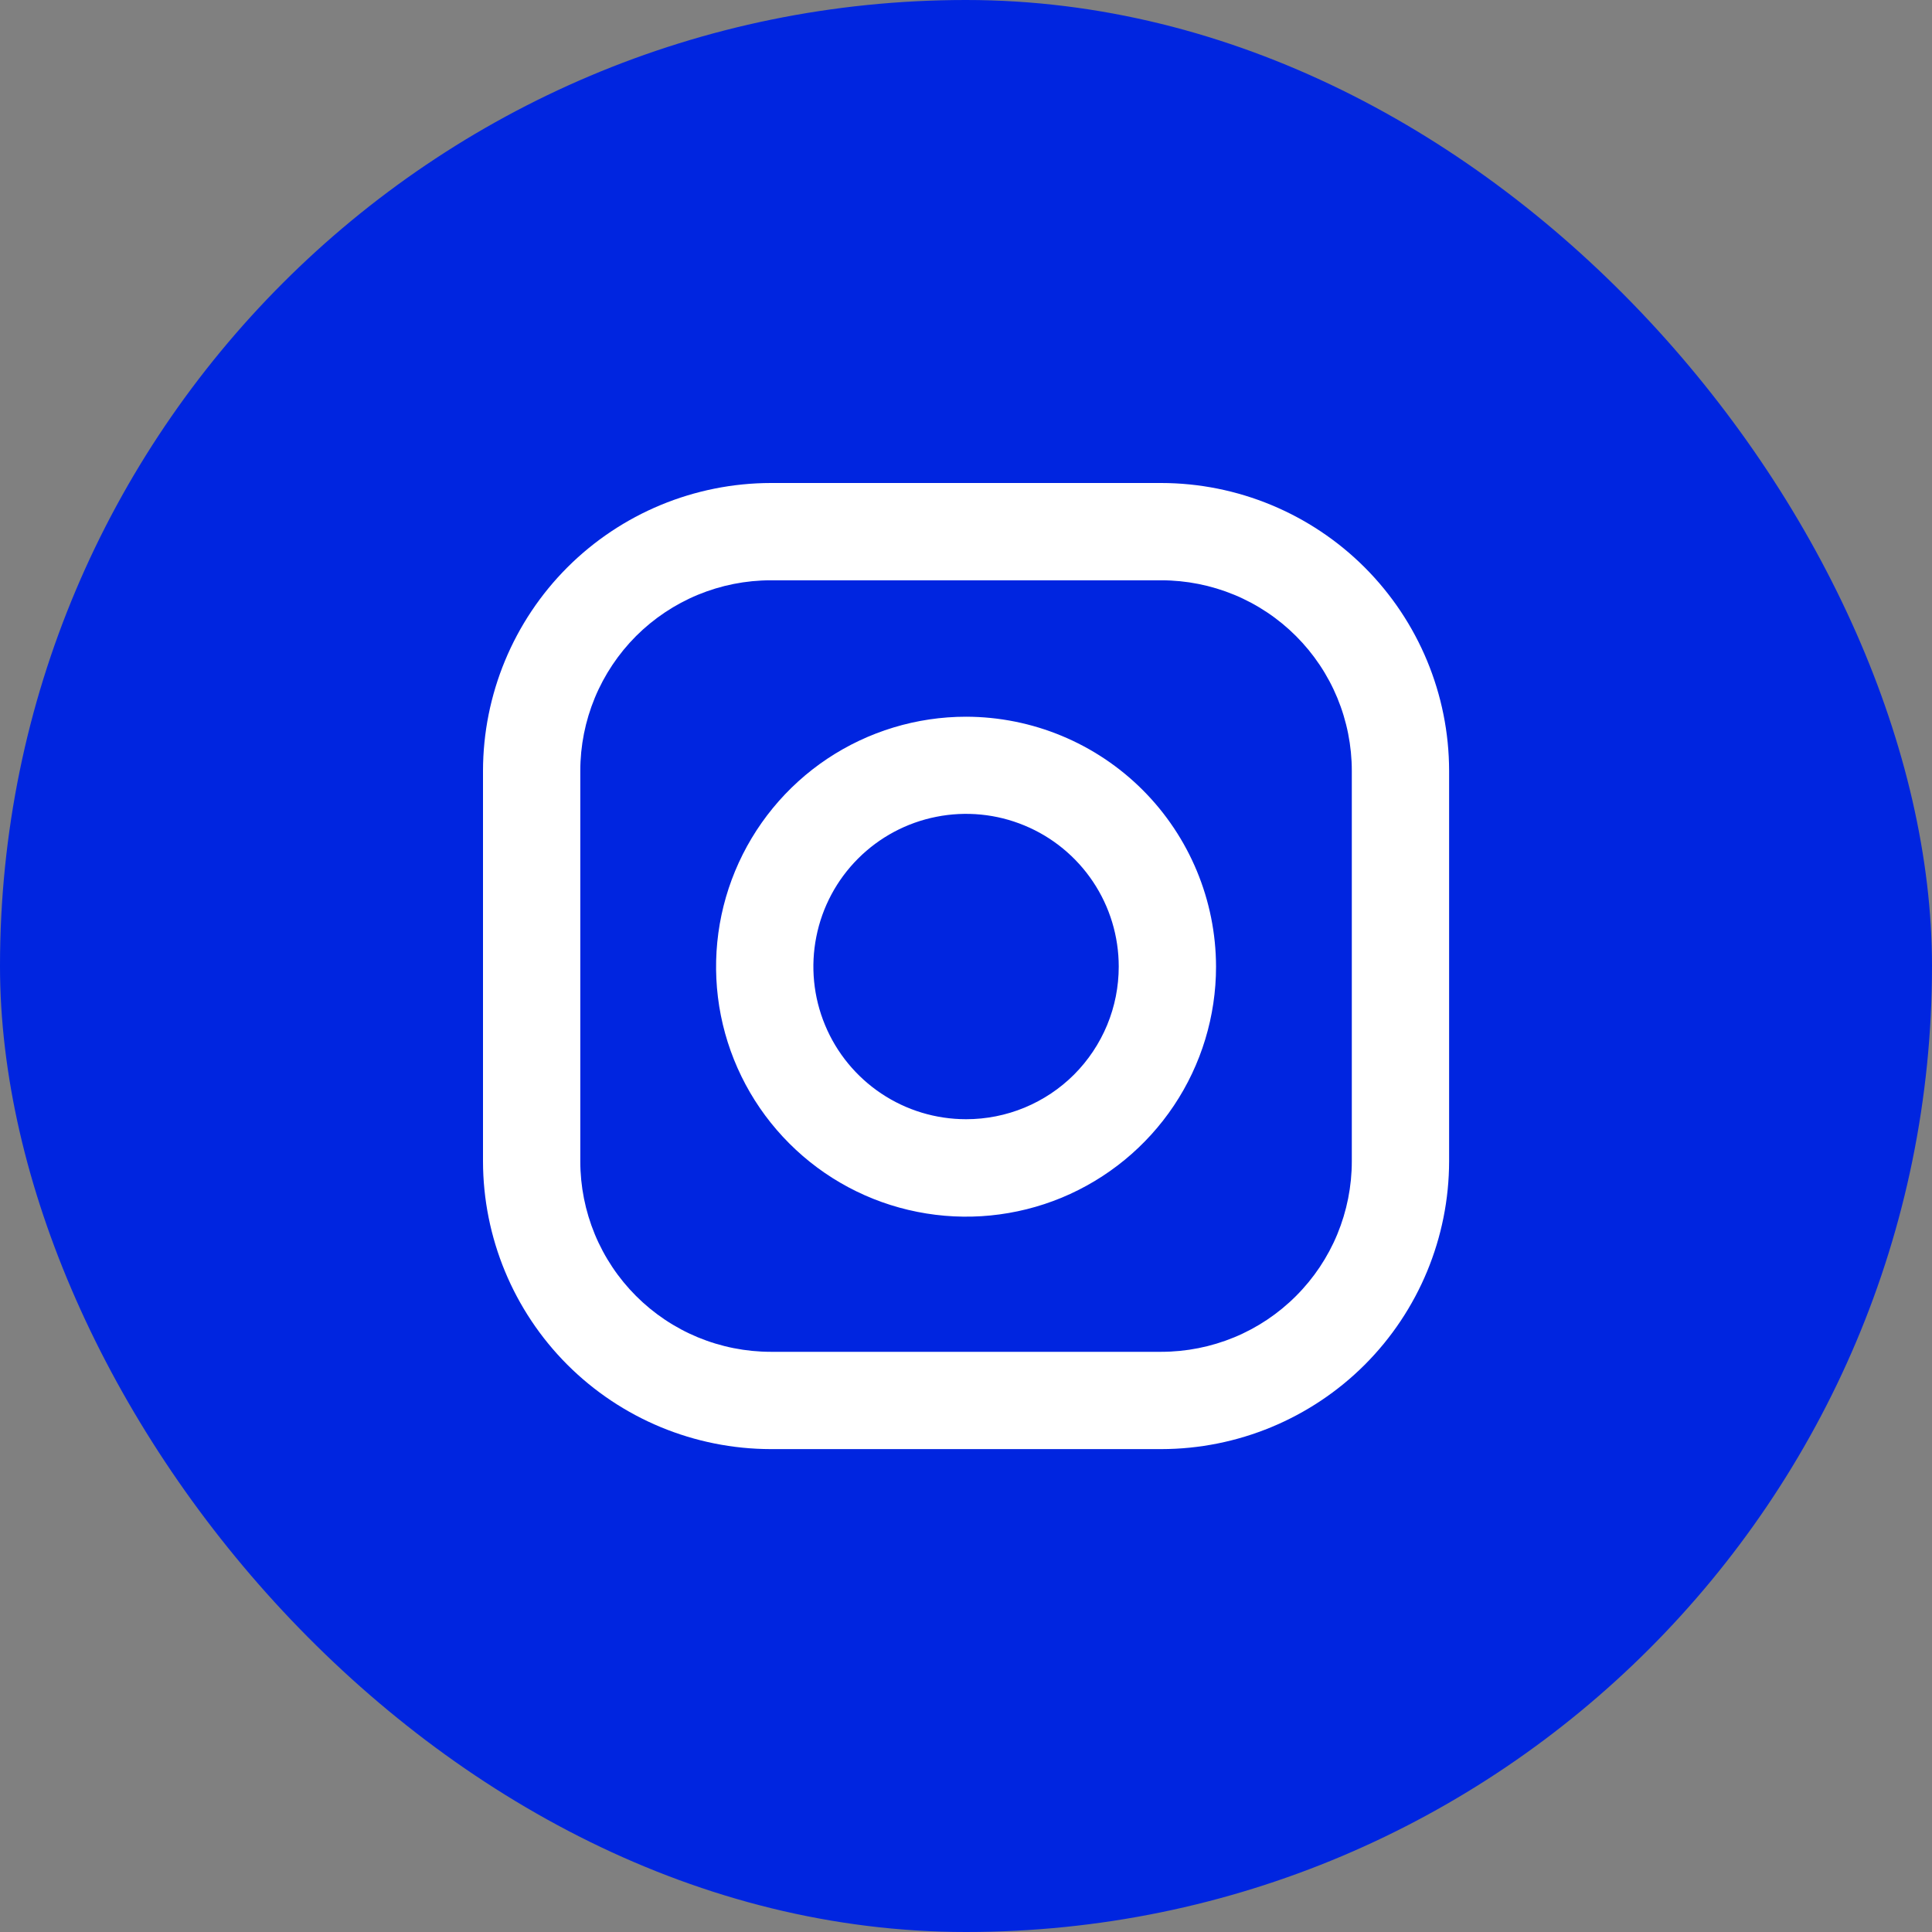
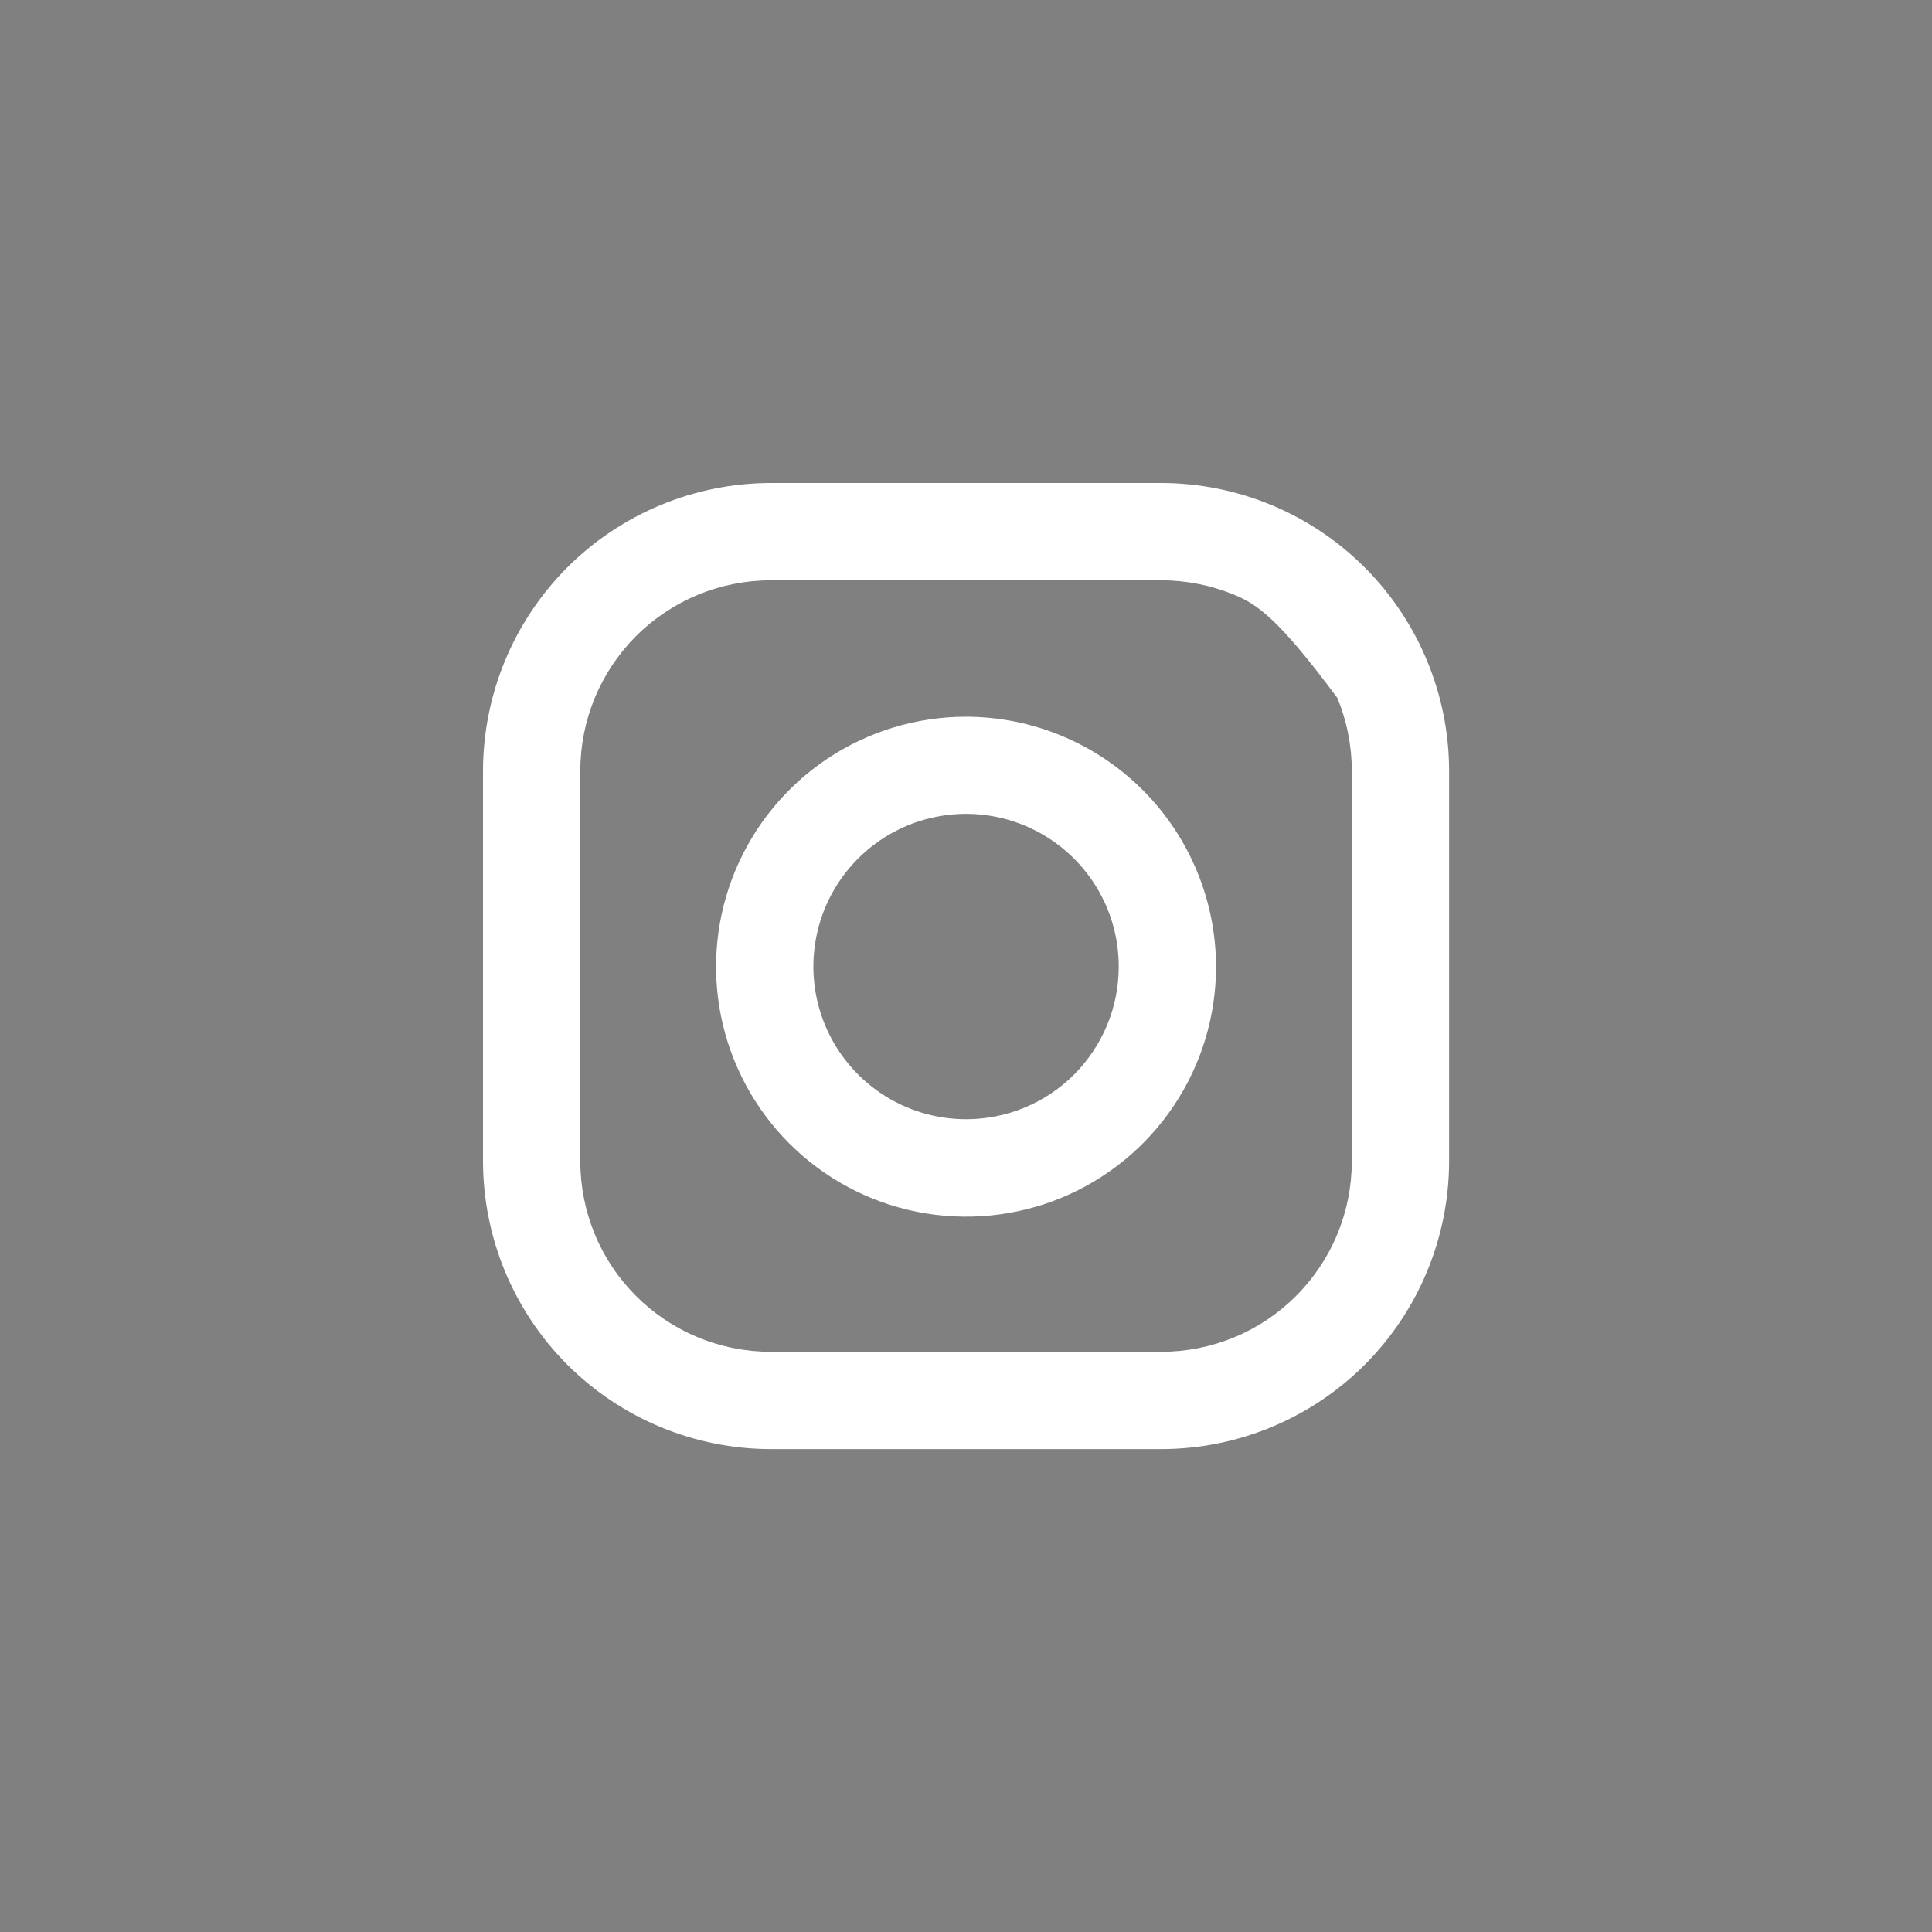
<svg xmlns="http://www.w3.org/2000/svg" width="36" height="36" viewBox="0 0 36 36" fill="none">
  <rect x="0" y="0" width="36" height="36" fill="#808080" stroke="none" />
-   <rect width="36" height="36" rx="18" fill="#0025E0" />
-   <path fill-rule="evenodd" clip-rule="evenodd" d="M14.363 9H21.639C23.061 9.002 24.423 9.568 25.429 10.573C26.434 11.579 27 12.941 27.002 14.363V21.639C27 23.061 26.435 24.424 25.43 25.43C24.424 26.435 23.061 27 21.639 27.002H14.363C12.941 27 11.578 26.435 10.572 25.43C9.567 24.424 9.002 23.061 9 21.639V14.363C9.002 12.941 9.567 11.578 10.572 10.572C11.578 9.567 12.941 9.002 14.363 9ZM24.919 22.998C25.097 22.567 25.189 22.105 25.189 21.639V14.363C25.189 13.897 25.097 13.435 24.919 13.004C24.741 12.574 24.479 12.182 24.149 11.852C23.82 11.523 23.428 11.261 22.998 11.083C22.567 10.905 22.105 10.813 21.639 10.813H14.363C13.897 10.813 13.435 10.905 13.004 11.083C12.574 11.261 12.182 11.523 11.852 11.852C11.523 12.182 11.261 12.574 11.083 13.004C10.905 13.435 10.813 13.897 10.813 14.363V21.639C10.813 22.105 10.905 22.567 11.083 22.998C11.261 23.428 11.523 23.82 11.852 24.149C12.182 24.479 12.574 24.741 13.004 24.919C13.435 25.097 13.897 25.189 14.363 25.189H21.639C22.105 25.189 22.567 25.097 22.998 24.919C23.428 24.741 23.82 24.479 24.149 24.149C24.479 23.82 24.741 23.428 24.919 22.998ZM15.414 14.139C16.18 13.628 17.081 13.355 18.002 13.355C19.237 13.357 20.42 13.848 21.293 14.721C22.166 15.595 22.657 16.778 22.659 18.013C22.659 18.934 22.386 19.835 21.874 20.601C21.362 21.367 20.634 21.964 19.783 22.317C18.932 22.669 17.995 22.761 17.092 22.581C16.188 22.402 15.358 21.958 14.707 21.306C14.056 20.655 13.612 19.825 13.432 18.921C13.253 18.017 13.345 17.081 13.698 16.23C14.051 15.379 14.648 14.651 15.414 14.139ZM16.421 20.376C16.889 20.689 17.439 20.855 18.002 20.855C18.376 20.855 18.745 20.782 19.091 20.639C19.436 20.496 19.75 20.287 20.014 20.023C20.278 19.758 20.487 19.445 20.63 19.1C20.773 18.755 20.846 18.384 20.846 18.011C20.846 17.448 20.68 16.898 20.367 16.43C20.054 15.962 19.61 15.597 19.09 15.382C18.57 15.166 17.998 15.11 17.446 15.22C16.894 15.329 16.387 15.6 15.989 15.998C15.591 16.396 15.32 16.903 15.211 17.455C15.101 18.007 15.157 18.579 15.373 19.099C15.588 19.619 15.953 20.063 16.421 20.376Z" fill="white" />
+   <path fill-rule="evenodd" clip-rule="evenodd" d="M14.363 9H21.639C23.061 9.002 24.423 9.568 25.429 10.573C26.434 11.579 27 12.941 27.002 14.363V21.639C27 23.061 26.435 24.424 25.43 25.43C24.424 26.435 23.061 27 21.639 27.002H14.363C12.941 27 11.578 26.435 10.572 25.43C9.567 24.424 9.002 23.061 9 21.639V14.363C9.002 12.941 9.567 11.578 10.572 10.572C11.578 9.567 12.941 9.002 14.363 9ZM24.919 22.998C25.097 22.567 25.189 22.105 25.189 21.639V14.363C25.189 13.897 25.097 13.435 24.919 13.004C23.82 11.523 23.428 11.261 22.998 11.083C22.567 10.905 22.105 10.813 21.639 10.813H14.363C13.897 10.813 13.435 10.905 13.004 11.083C12.574 11.261 12.182 11.523 11.852 11.852C11.523 12.182 11.261 12.574 11.083 13.004C10.905 13.435 10.813 13.897 10.813 14.363V21.639C10.813 22.105 10.905 22.567 11.083 22.998C11.261 23.428 11.523 23.82 11.852 24.149C12.182 24.479 12.574 24.741 13.004 24.919C13.435 25.097 13.897 25.189 14.363 25.189H21.639C22.105 25.189 22.567 25.097 22.998 24.919C23.428 24.741 23.82 24.479 24.149 24.149C24.479 23.82 24.741 23.428 24.919 22.998ZM15.414 14.139C16.18 13.628 17.081 13.355 18.002 13.355C19.237 13.357 20.42 13.848 21.293 14.721C22.166 15.595 22.657 16.778 22.659 18.013C22.659 18.934 22.386 19.835 21.874 20.601C21.362 21.367 20.634 21.964 19.783 22.317C18.932 22.669 17.995 22.761 17.092 22.581C16.188 22.402 15.358 21.958 14.707 21.306C14.056 20.655 13.612 19.825 13.432 18.921C13.253 18.017 13.345 17.081 13.698 16.23C14.051 15.379 14.648 14.651 15.414 14.139ZM16.421 20.376C16.889 20.689 17.439 20.855 18.002 20.855C18.376 20.855 18.745 20.782 19.091 20.639C19.436 20.496 19.75 20.287 20.014 20.023C20.278 19.758 20.487 19.445 20.63 19.1C20.773 18.755 20.846 18.384 20.846 18.011C20.846 17.448 20.68 16.898 20.367 16.43C20.054 15.962 19.61 15.597 19.09 15.382C18.57 15.166 17.998 15.11 17.446 15.22C16.894 15.329 16.387 15.6 15.989 15.998C15.591 16.396 15.32 16.903 15.211 17.455C15.101 18.007 15.157 18.579 15.373 19.099C15.588 19.619 15.953 20.063 16.421 20.376Z" fill="white" />
</svg>